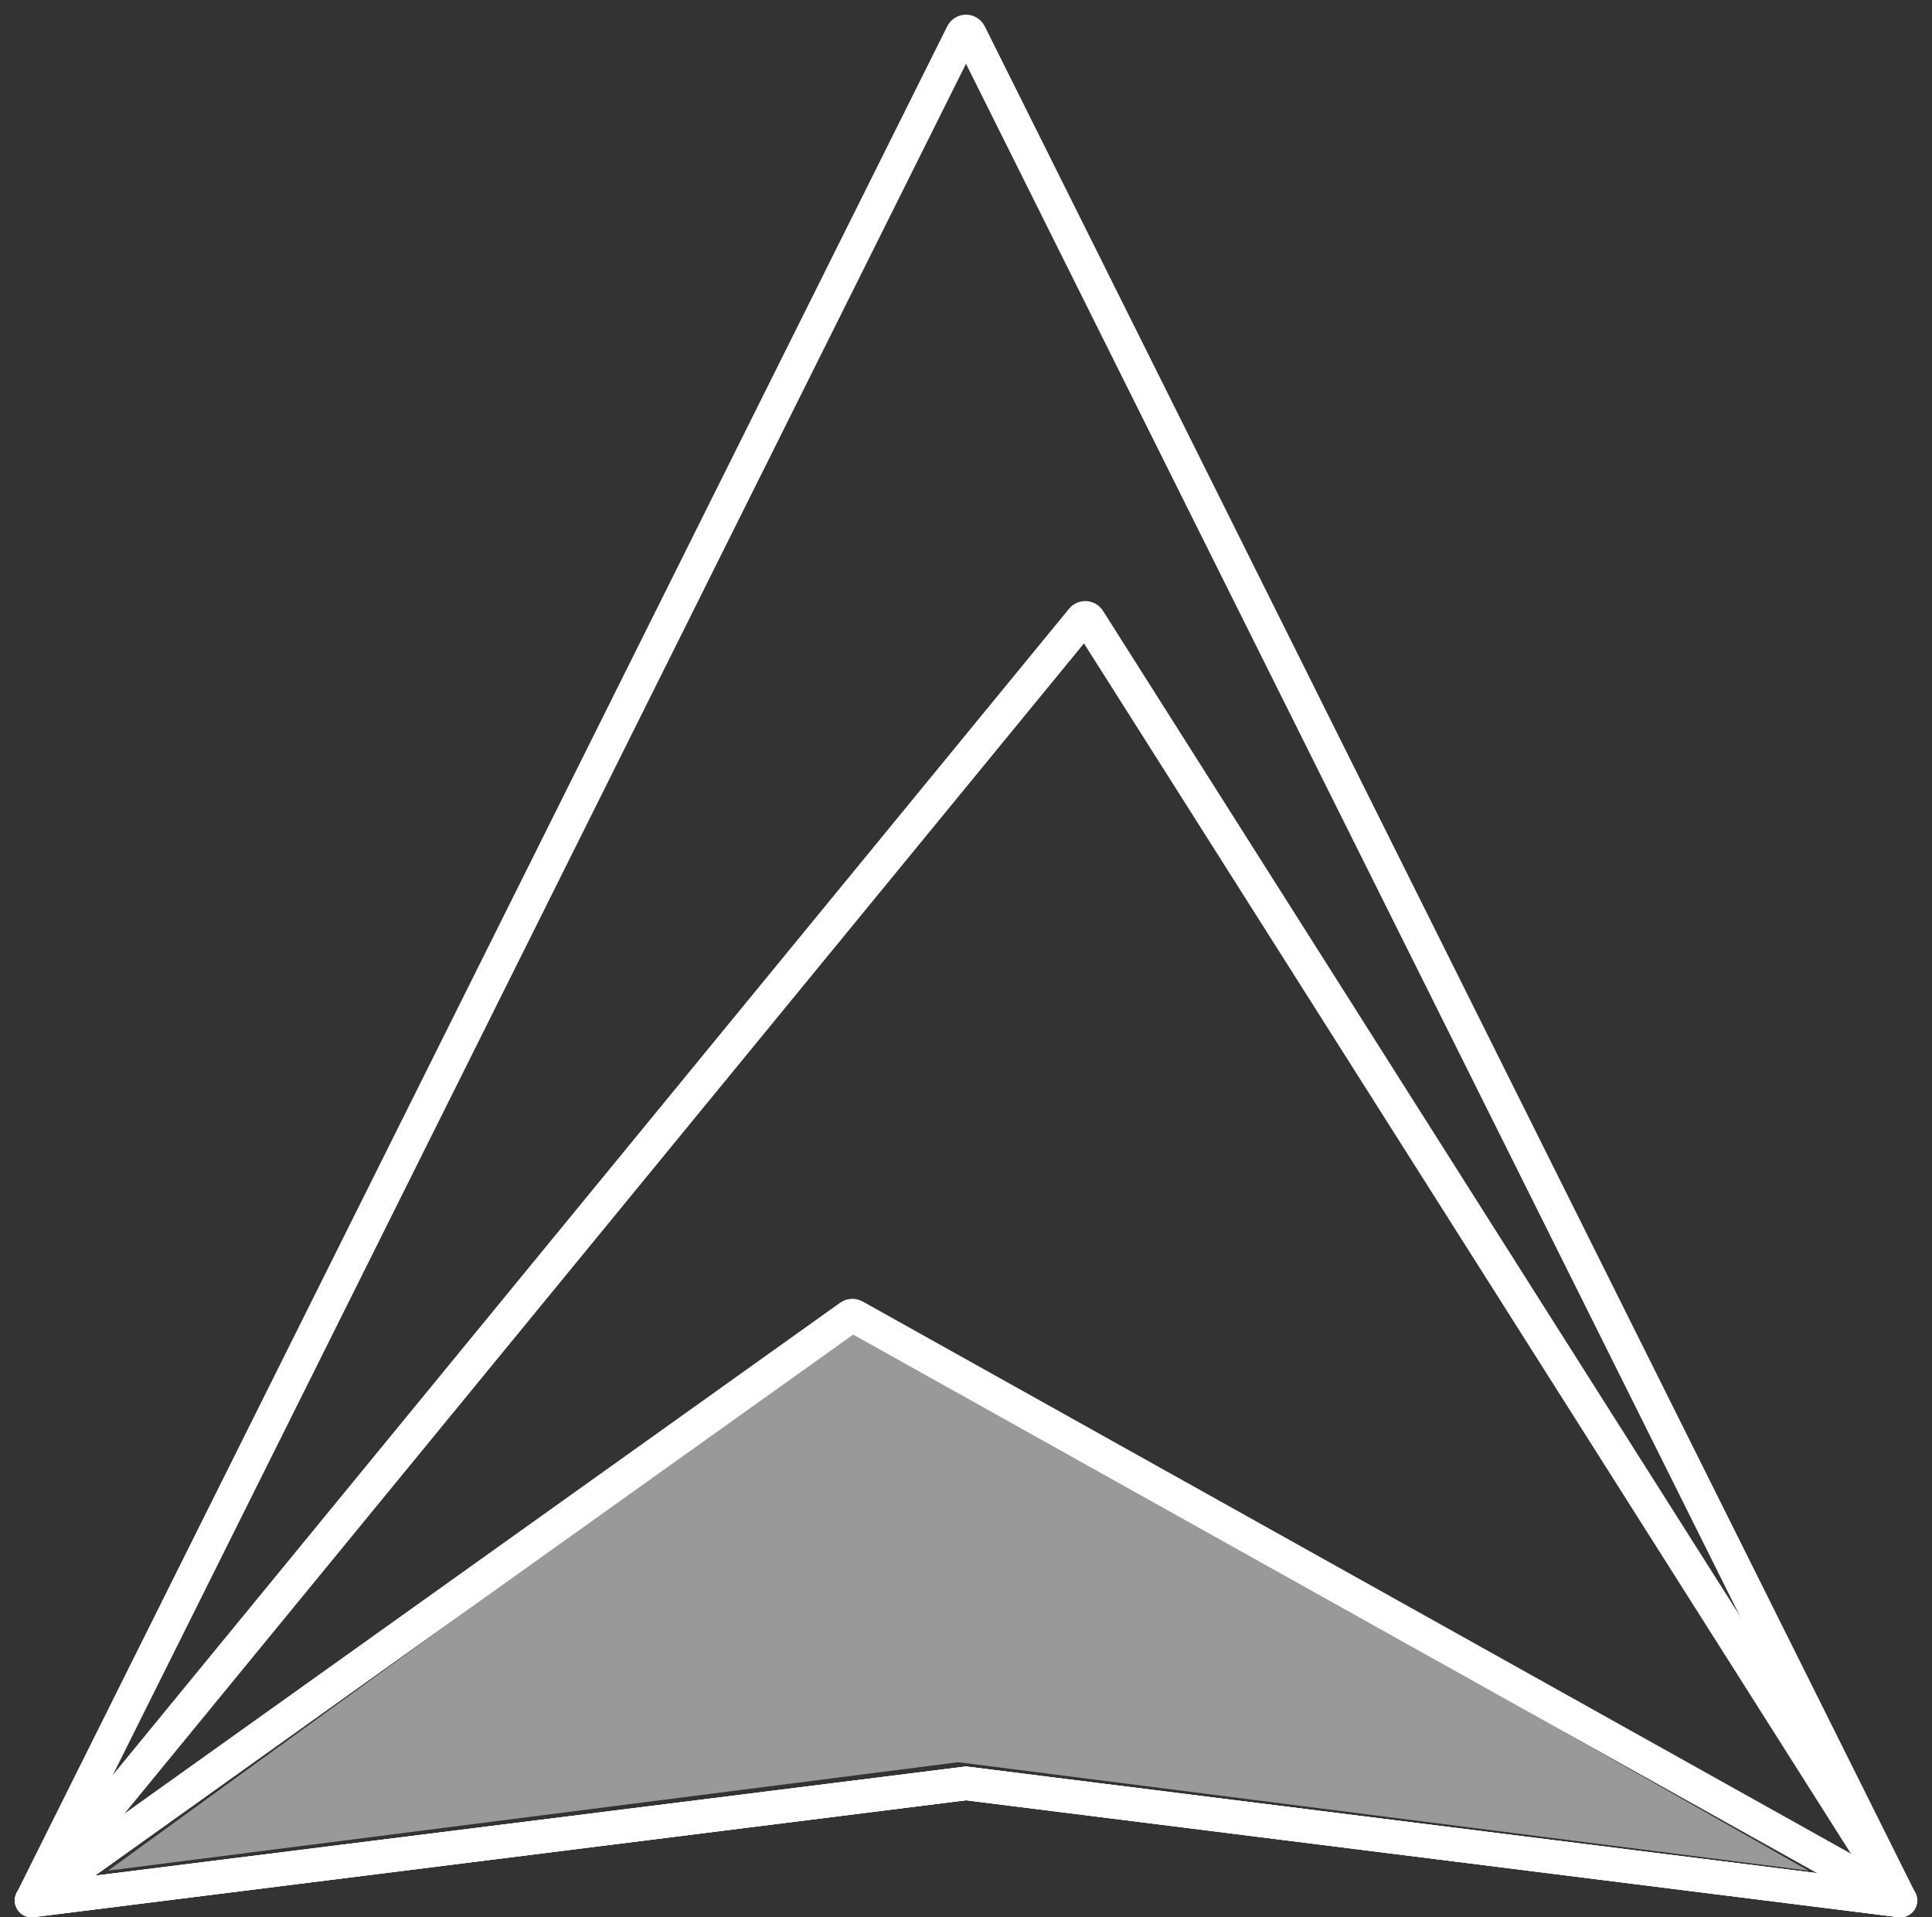
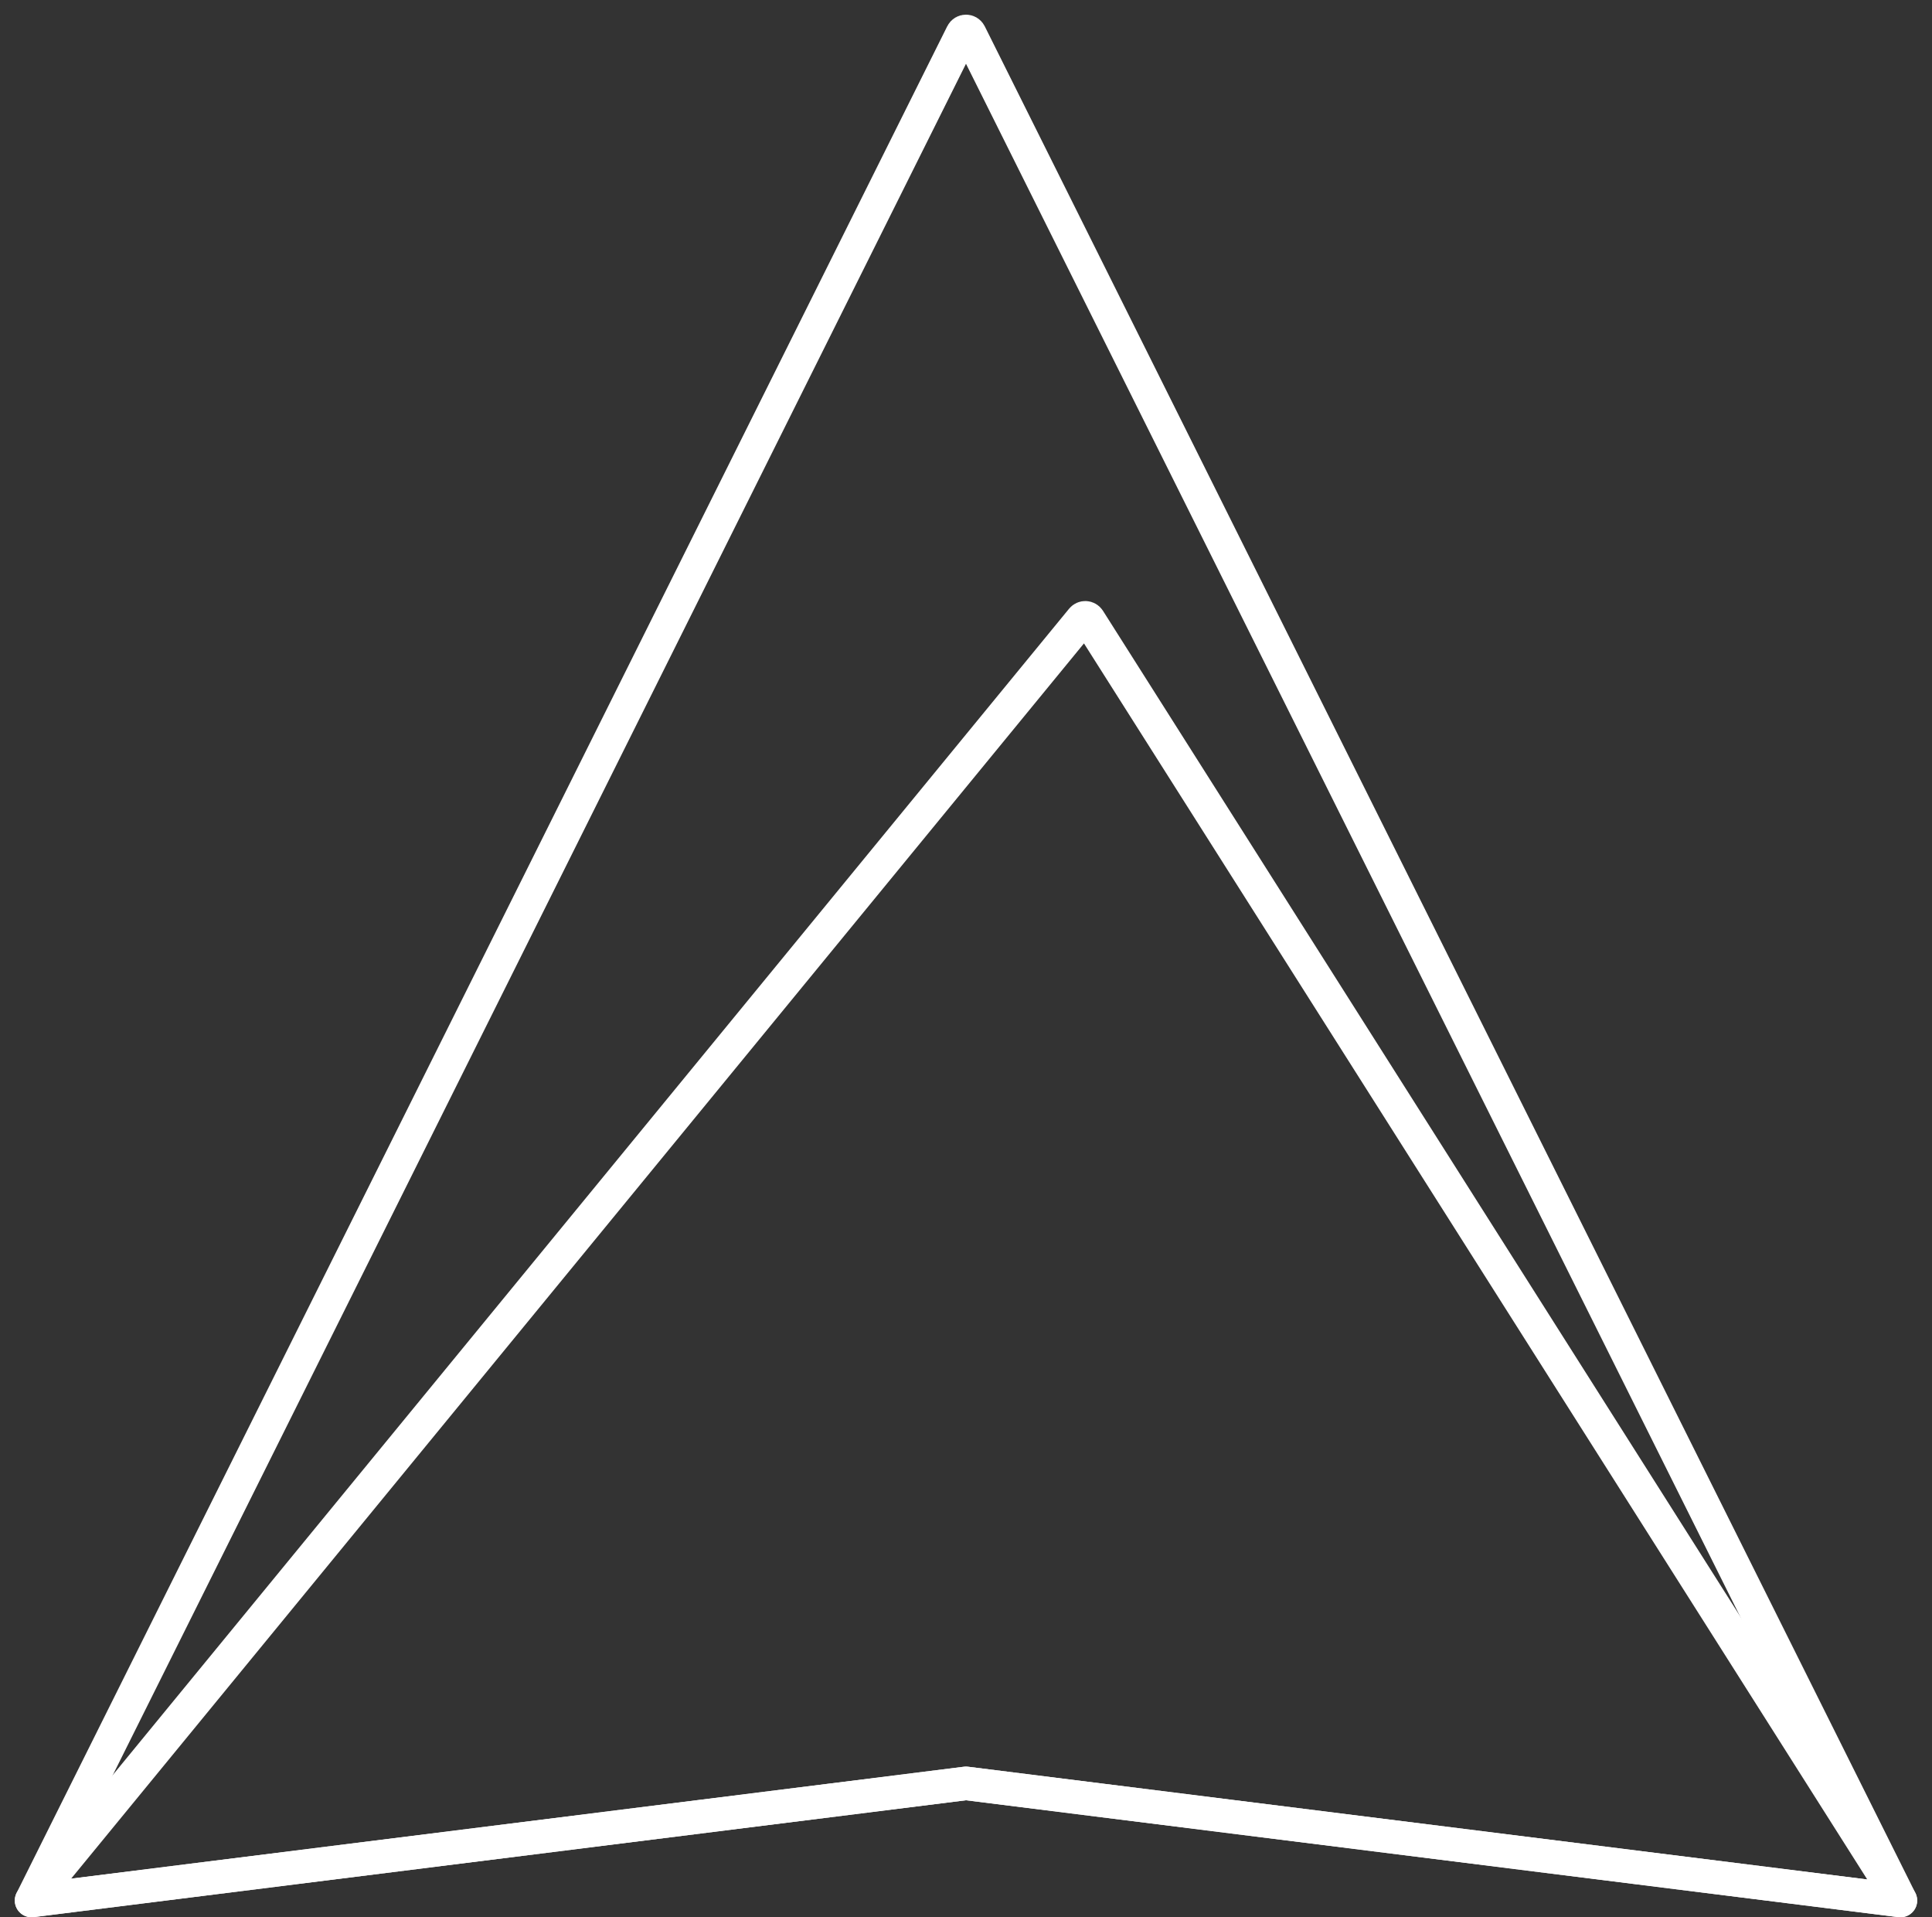
<svg xmlns="http://www.w3.org/2000/svg" width="125px" height="124px" viewBox="0 0 125 124" version="1.1">
  <rect x="0" y="0" width="125" height="124" fill="#333333" stroke="none" />
  <title>Group 2</title>
  <desc>Created with Sketch.</desc>
  <g id="Page-1" stroke="none" stroke-width="1" fill="none" fill-rule="evenodd">
    <g id="Desktop-HD-Copy-3" transform="translate(-1171, -939)">
      <g id="Group-2" transform="translate(1173, 941)">
        <g id="IsotipoLineal01-Copy" stroke="#FFFFFF" stroke-linejoin="round" stroke-width="2.168">
          <path d="M60.257,0.182 C60.357,-0.018 60.642,-0.018 60.742,0.182 L120.957,120.933 L60.499,113.356 L0.041,120.933 L60.257,0.182 Z" id="Path" />
          <path d="M68.008,38.061 C68.125,37.919 68.347,37.932 68.446,38.088 L120.957,120.933 L60.499,113.356 L0.041,120.933 L68.008,38.061 Z" id="Path" />
-           <path d="M52.992,83.145 C53.077,83.086 53.189,83.079 53.281,83.13 L120.957,120.933 L60.499,113.356 L0.041,120.933 L52.992,83.145 Z" id="Path" />
        </g>
-         <path d="M53.12,84.065 C53.228,83.986 53.371,83.978 53.487,84.045 L115,119 L60,111.987 L5,119 L53.12,84.065 Z" id="Path" fill="#FFFFFF" fill-rule="nonzero" opacity="0.5" />
      </g>
    </g>
  </g>
</svg>